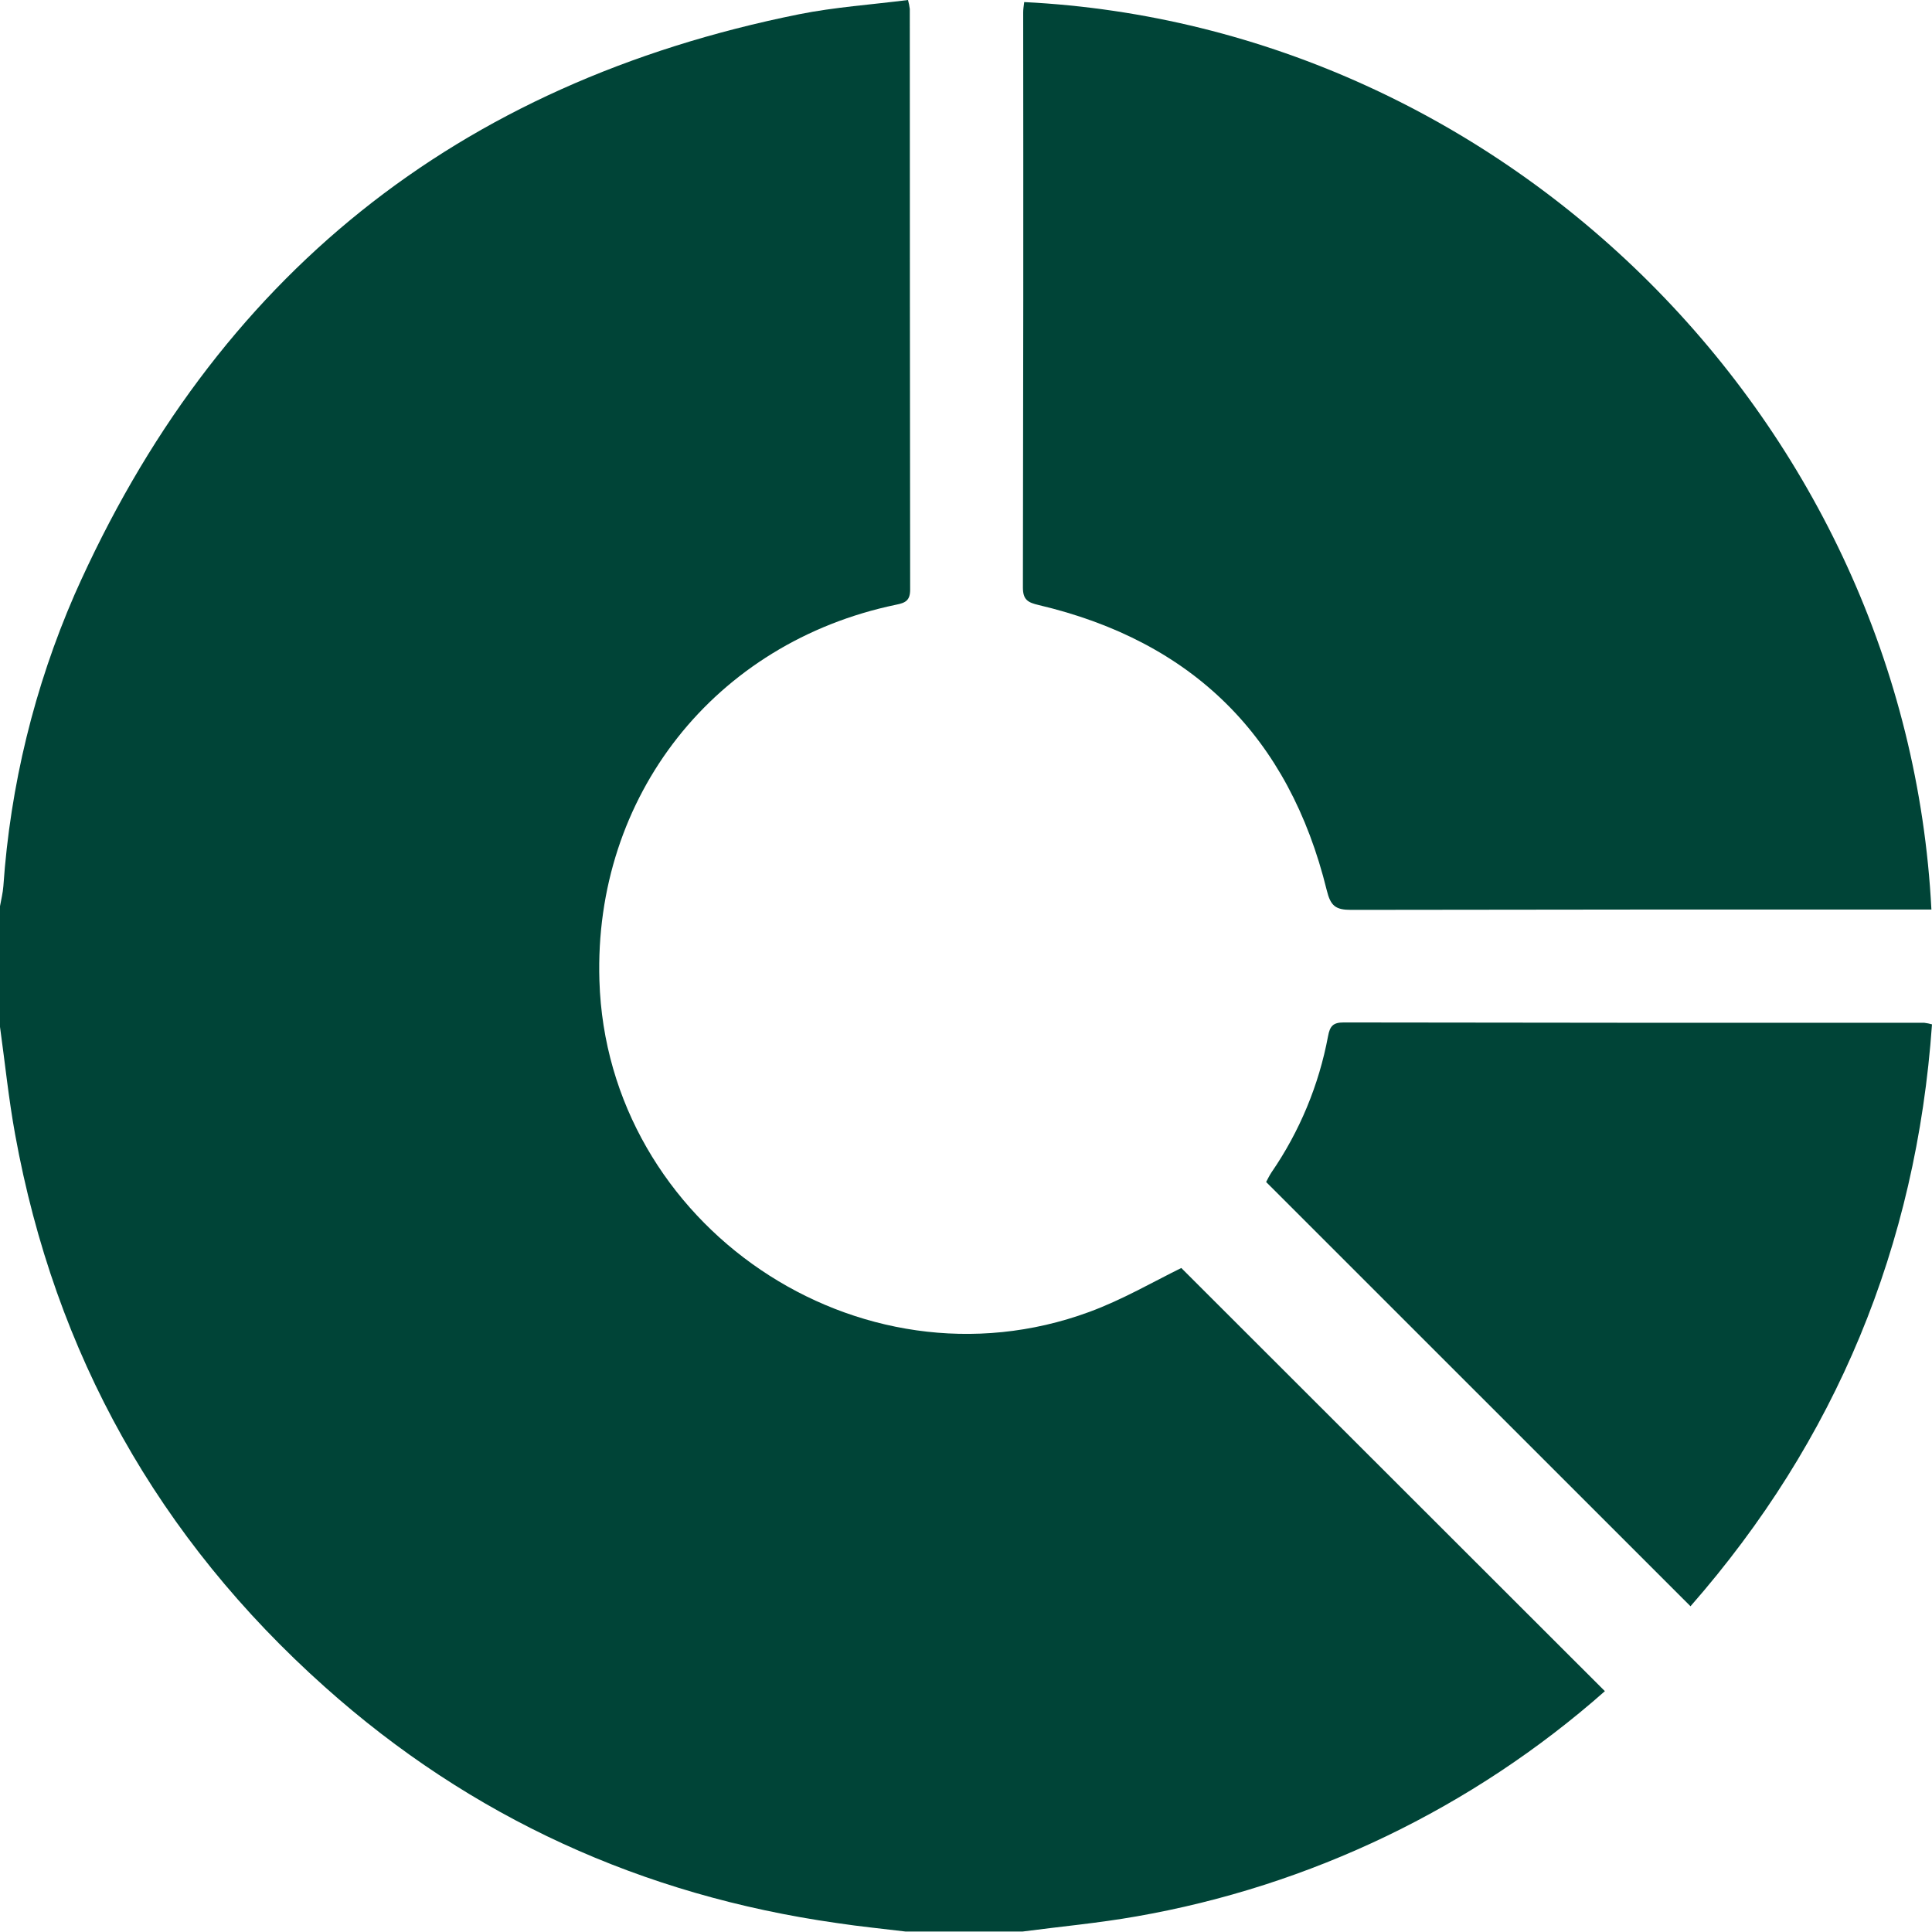
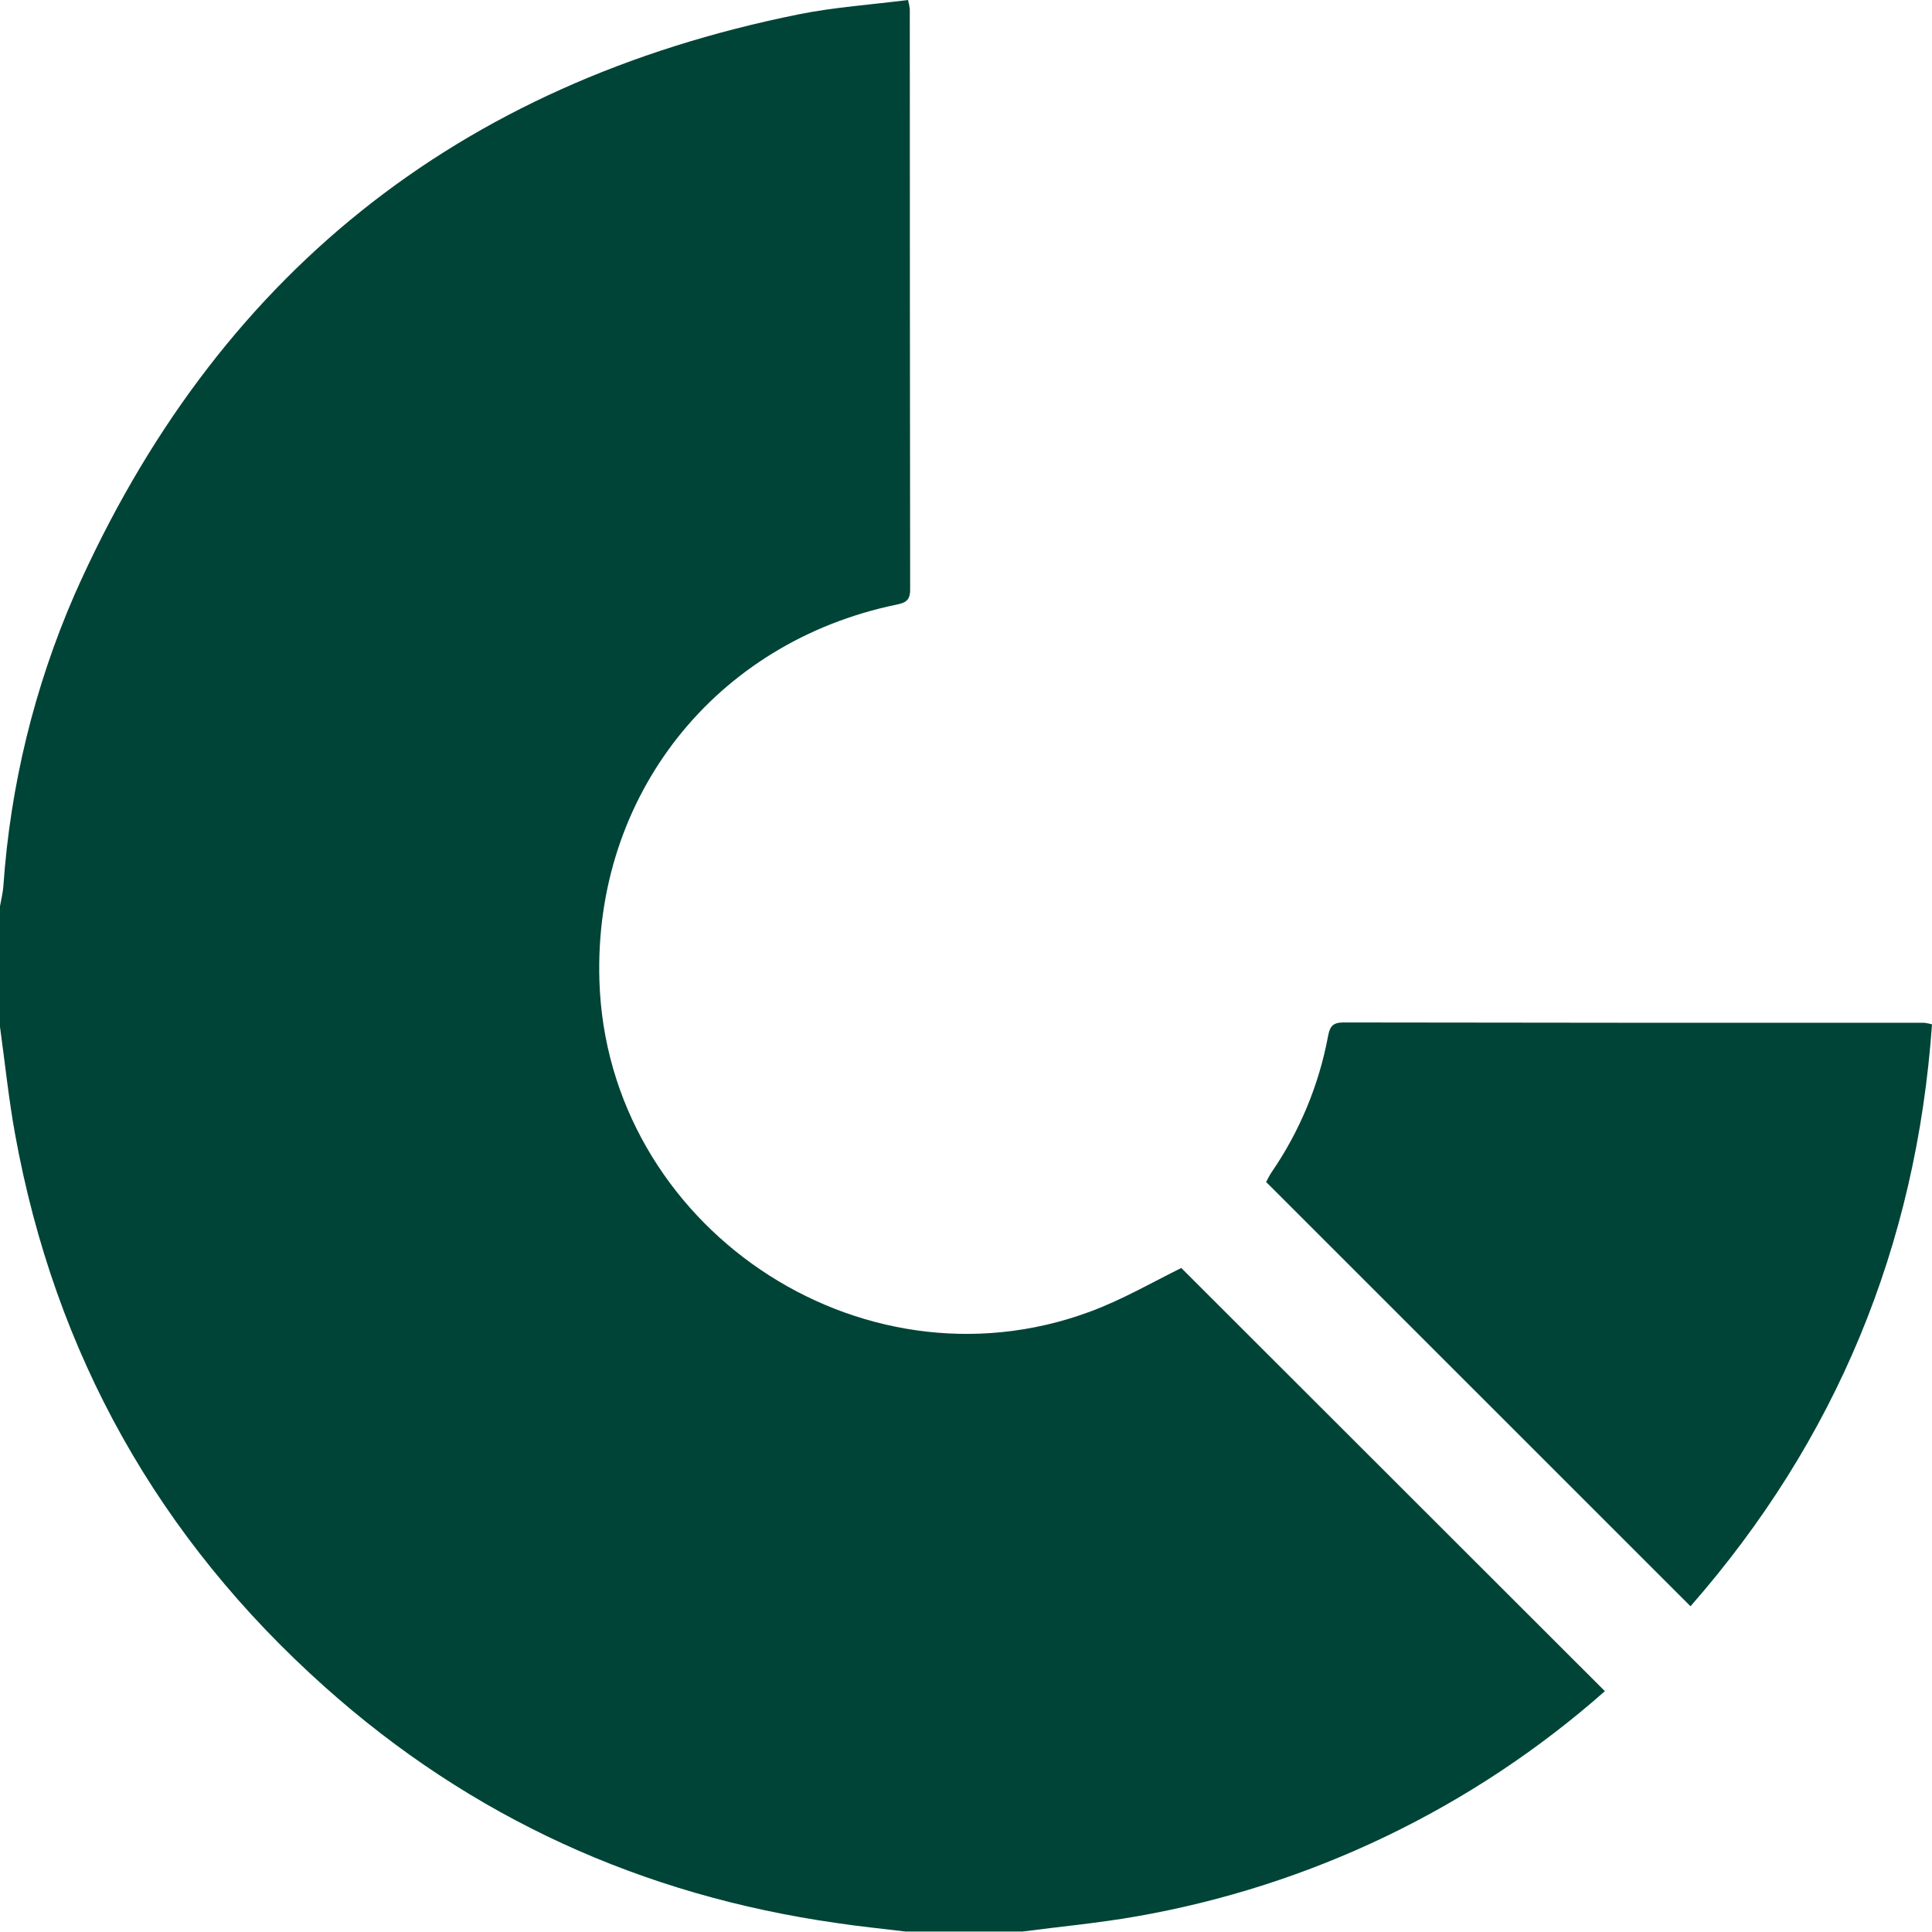
<svg xmlns="http://www.w3.org/2000/svg" width="55" height="55" viewBox="0 0 55 55" fill="none">
  <path d="M0 29.233V25.798C0.033 25.608 0.082 25.42 0.096 25.225C0.293 22.365 0.978 19.559 2.121 16.93C6.132 7.874 13.006 2.366 22.742 0.407C23.764 0.202 24.813 0.132 25.849 0C25.872 0.083 25.889 0.168 25.9 0.254C25.9 5.764 25.904 11.274 25.91 16.785C25.91 17.089 25.784 17.162 25.51 17.215C20.345 18.289 16.901 22.665 17.064 27.914C17.274 34.886 24.451 39.758 31.004 37.35C31.949 37.003 32.83 36.49 33.629 36.097L45.688 48.144C41.919 51.473 37.3 53.693 32.345 54.557C31.275 54.746 30.193 54.844 29.108 54.987H25.781C25.13 54.907 24.476 54.844 23.824 54.745C18.293 53.959 13.411 51.745 9.247 48.023C4.512 43.794 1.564 38.543 0.43 32.292C0.247 31.287 0.142 30.257 0 29.233Z" fill="#004437" />
-   <path d="M29.157 0.059C42.915 0.743 54.277 12.071 54.983 25.892H54.409C49.1 25.892 43.776 25.892 38.46 25.902C38.021 25.902 37.879 25.79 37.77 25.344C36.697 20.977 33.956 18.259 29.572 17.225C29.258 17.152 29.12 17.073 29.12 16.723C29.131 11.266 29.134 5.81 29.128 0.354C29.128 0.268 29.141 0.181 29.157 0.059Z" fill="#004437" />
  <path d="M55 29.161C54.554 35.482 52.262 41.004 48.125 45.727L36.044 33.649C36.08 33.584 36.13 33.475 36.196 33.376C36.998 32.21 37.547 30.888 37.807 29.497C37.86 29.21 37.951 29.107 38.251 29.107C43.761 29.116 49.272 29.119 54.783 29.117C54.857 29.126 54.929 29.141 55 29.161Z" fill="#004437" />
</svg>